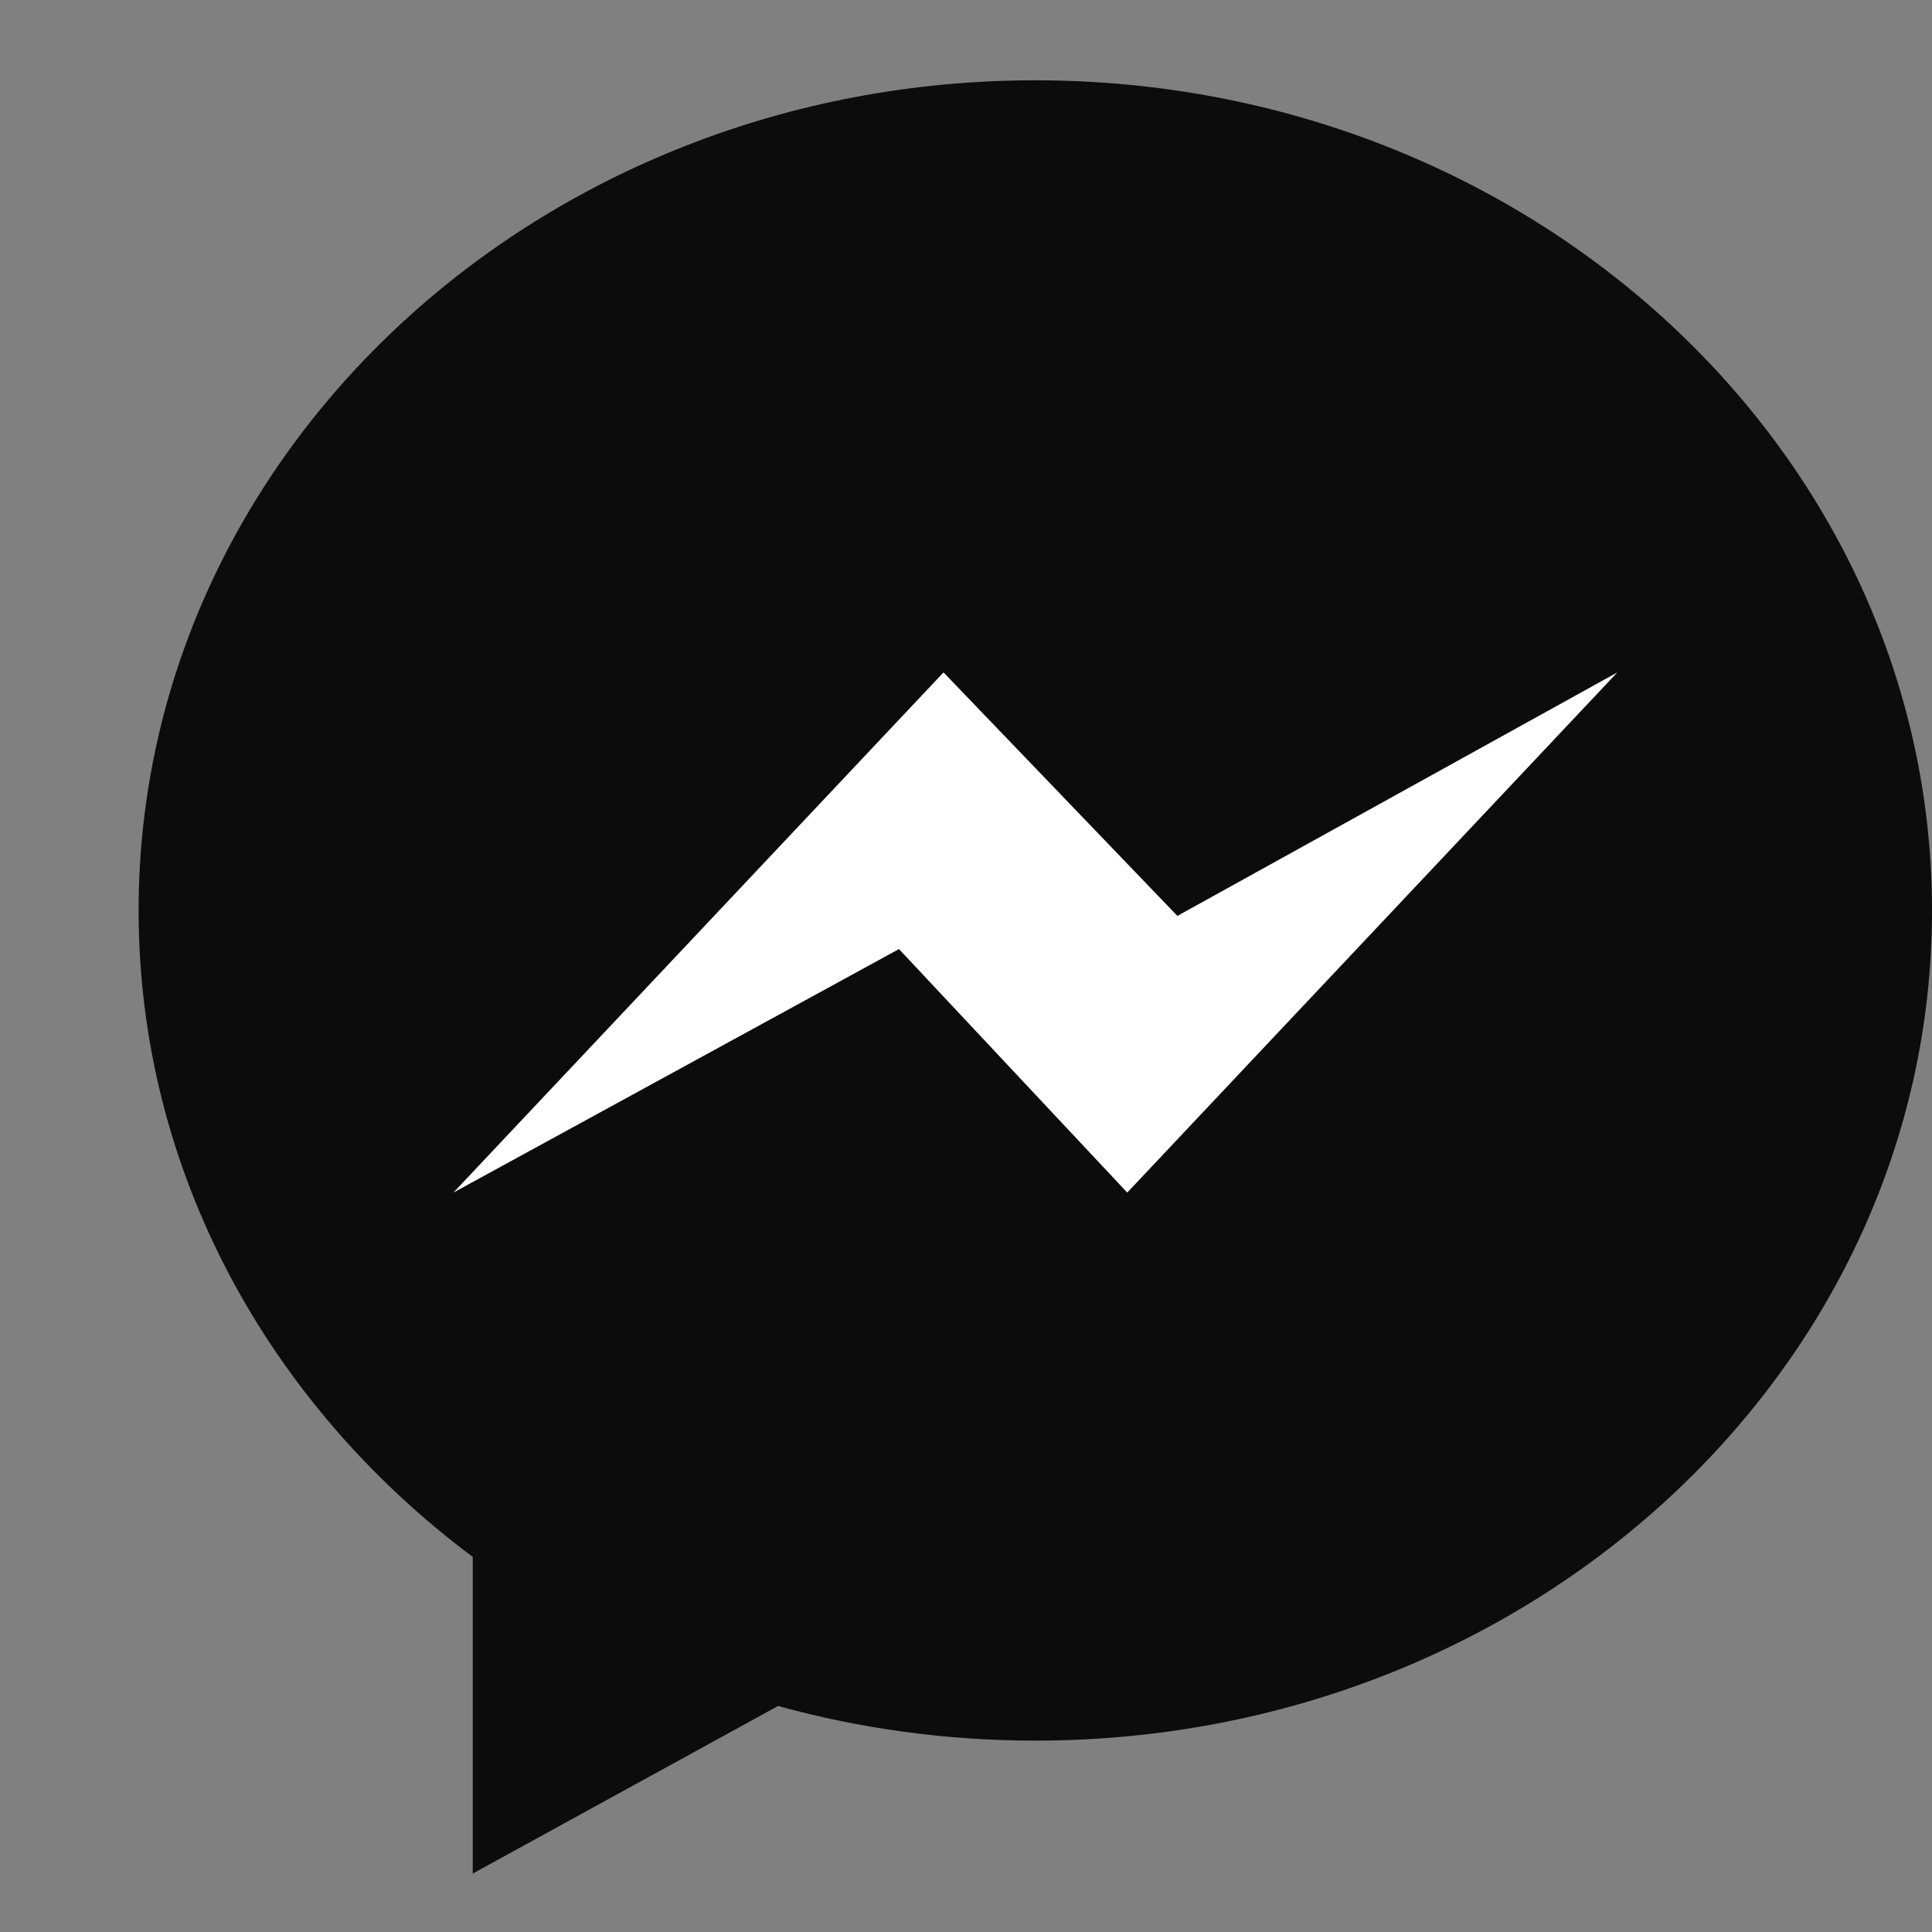
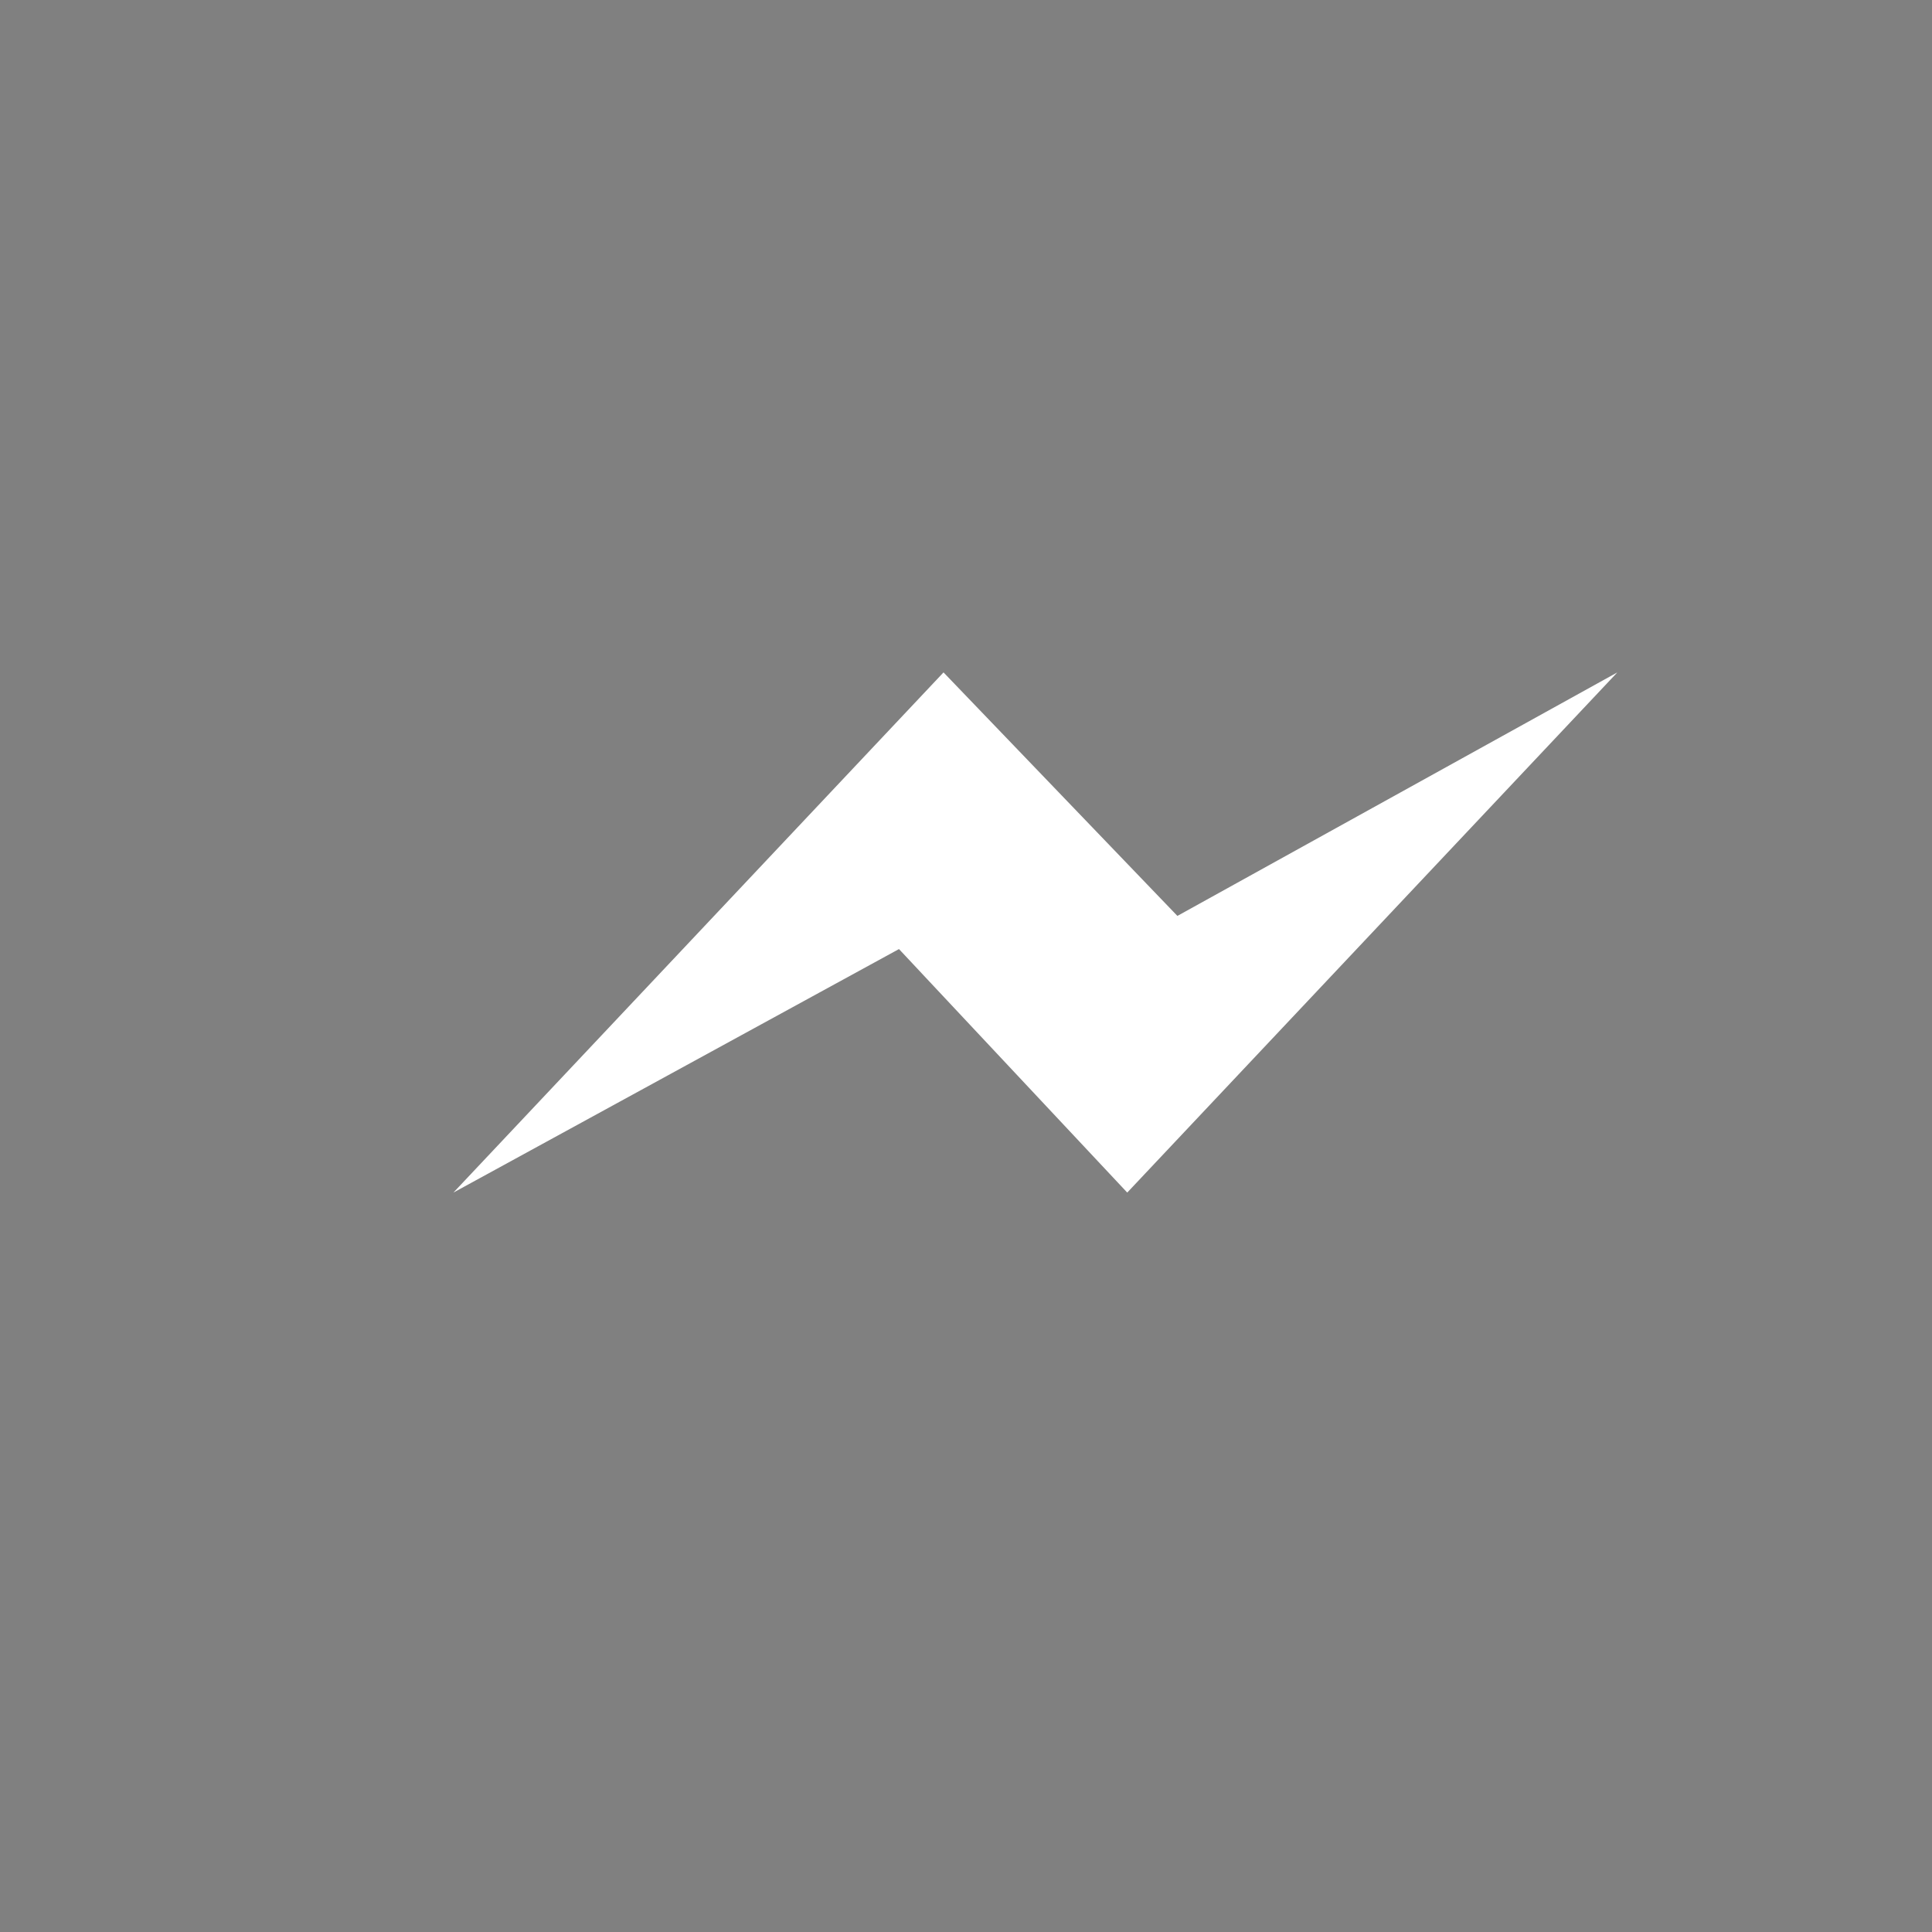
<svg xmlns="http://www.w3.org/2000/svg" version="1.1" id="圖層_1" x="0px" y="0px" width="27.5px" height="27.5px" viewBox="0 0 27.5 27.5" style="enable-background:new 0 0 27.5 27.5;" xml:space="preserve">
  <rect x="0" y="0" width="27.5" height="27.5" fill="#808080" stroke="none" />
  <g>
-     <path style="fill:#0D0C0C;" d="M14.736,1.143c-7.048,0-12.763,5.291-12.763,11.817c0,3.719,1.856,7.034,4.756,9.201v4.507   l4.346-2.385c1.159,0.32,2.389,0.493,3.661,0.493c7.05,0,12.764-5.289,12.764-11.815C27.5,6.434,21.786,1.143,14.736,1.143z" />
    <polygon style="fill:#FFFFFF;" points="16.045,16.975 12.796,13.509 6.454,16.975 13.43,9.571 16.759,13.037 23.021,9.571  " />
  </g>
</svg>